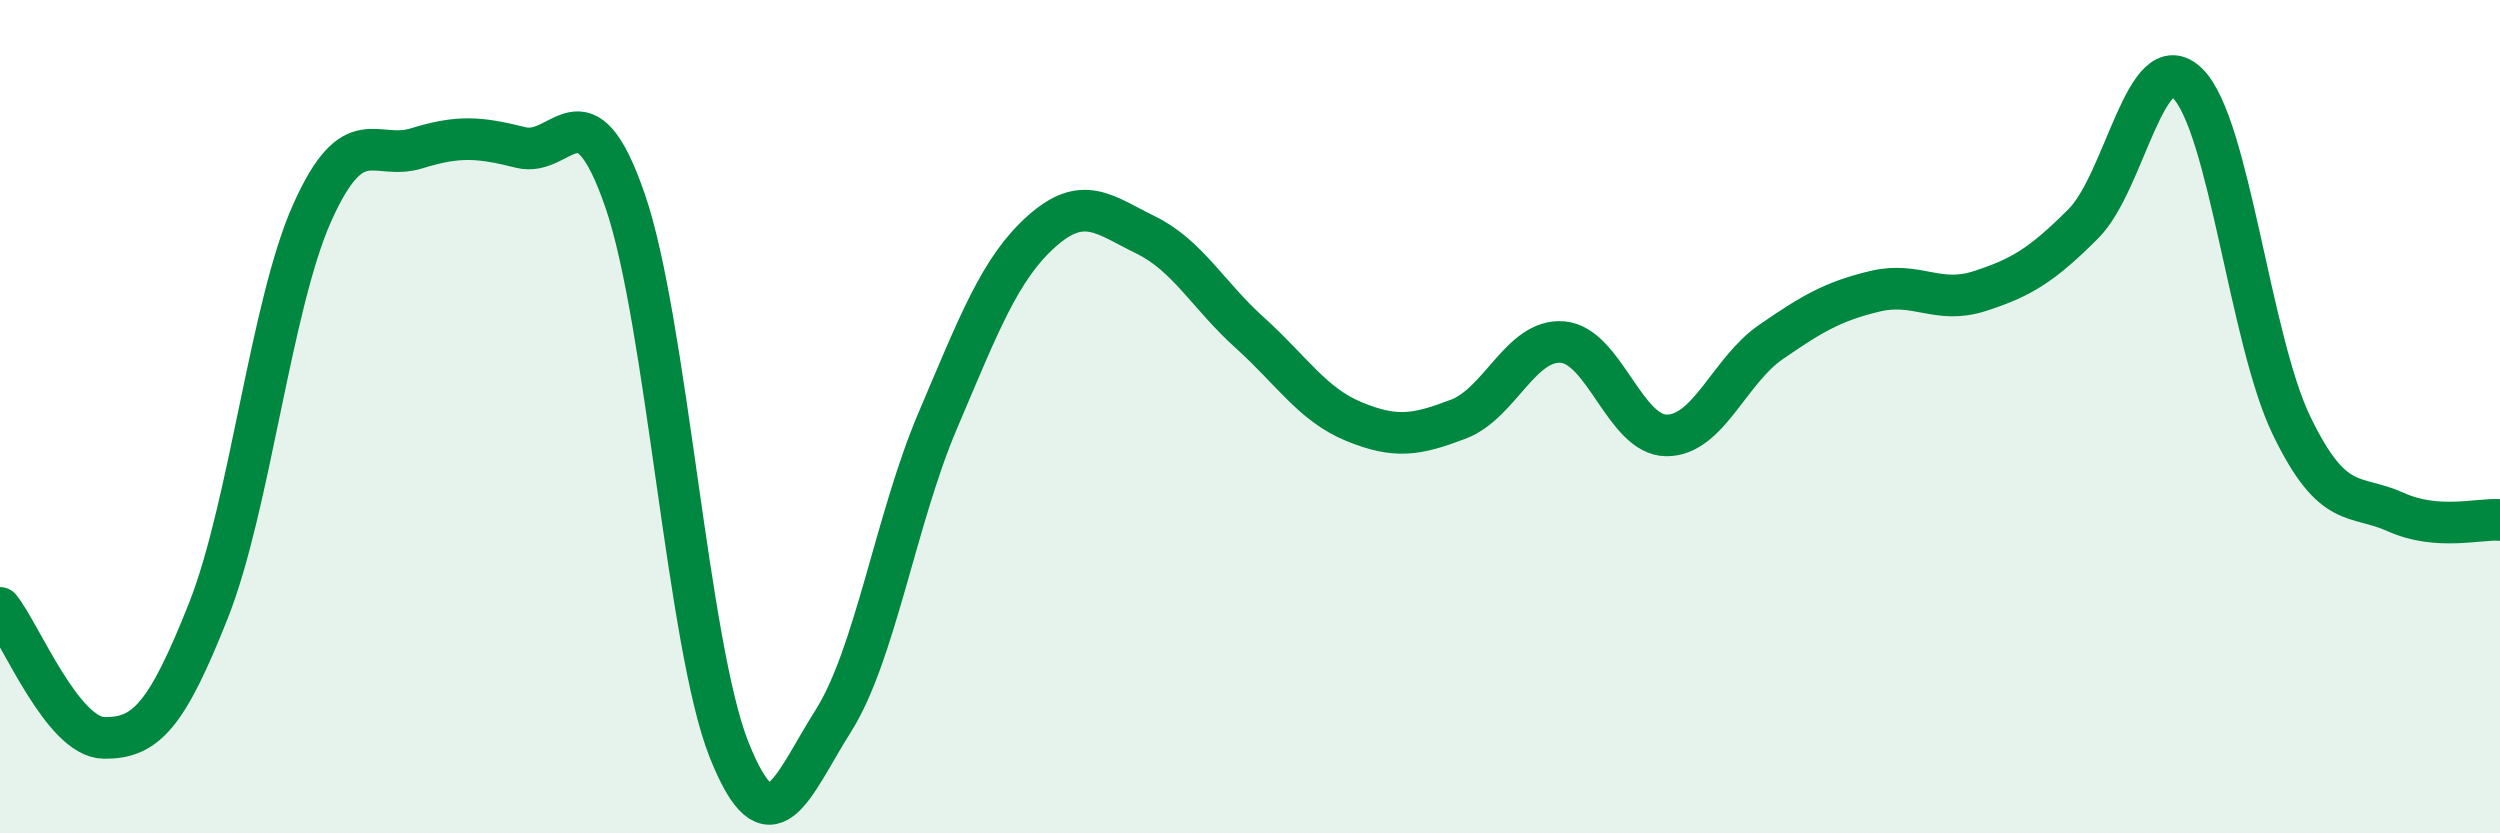
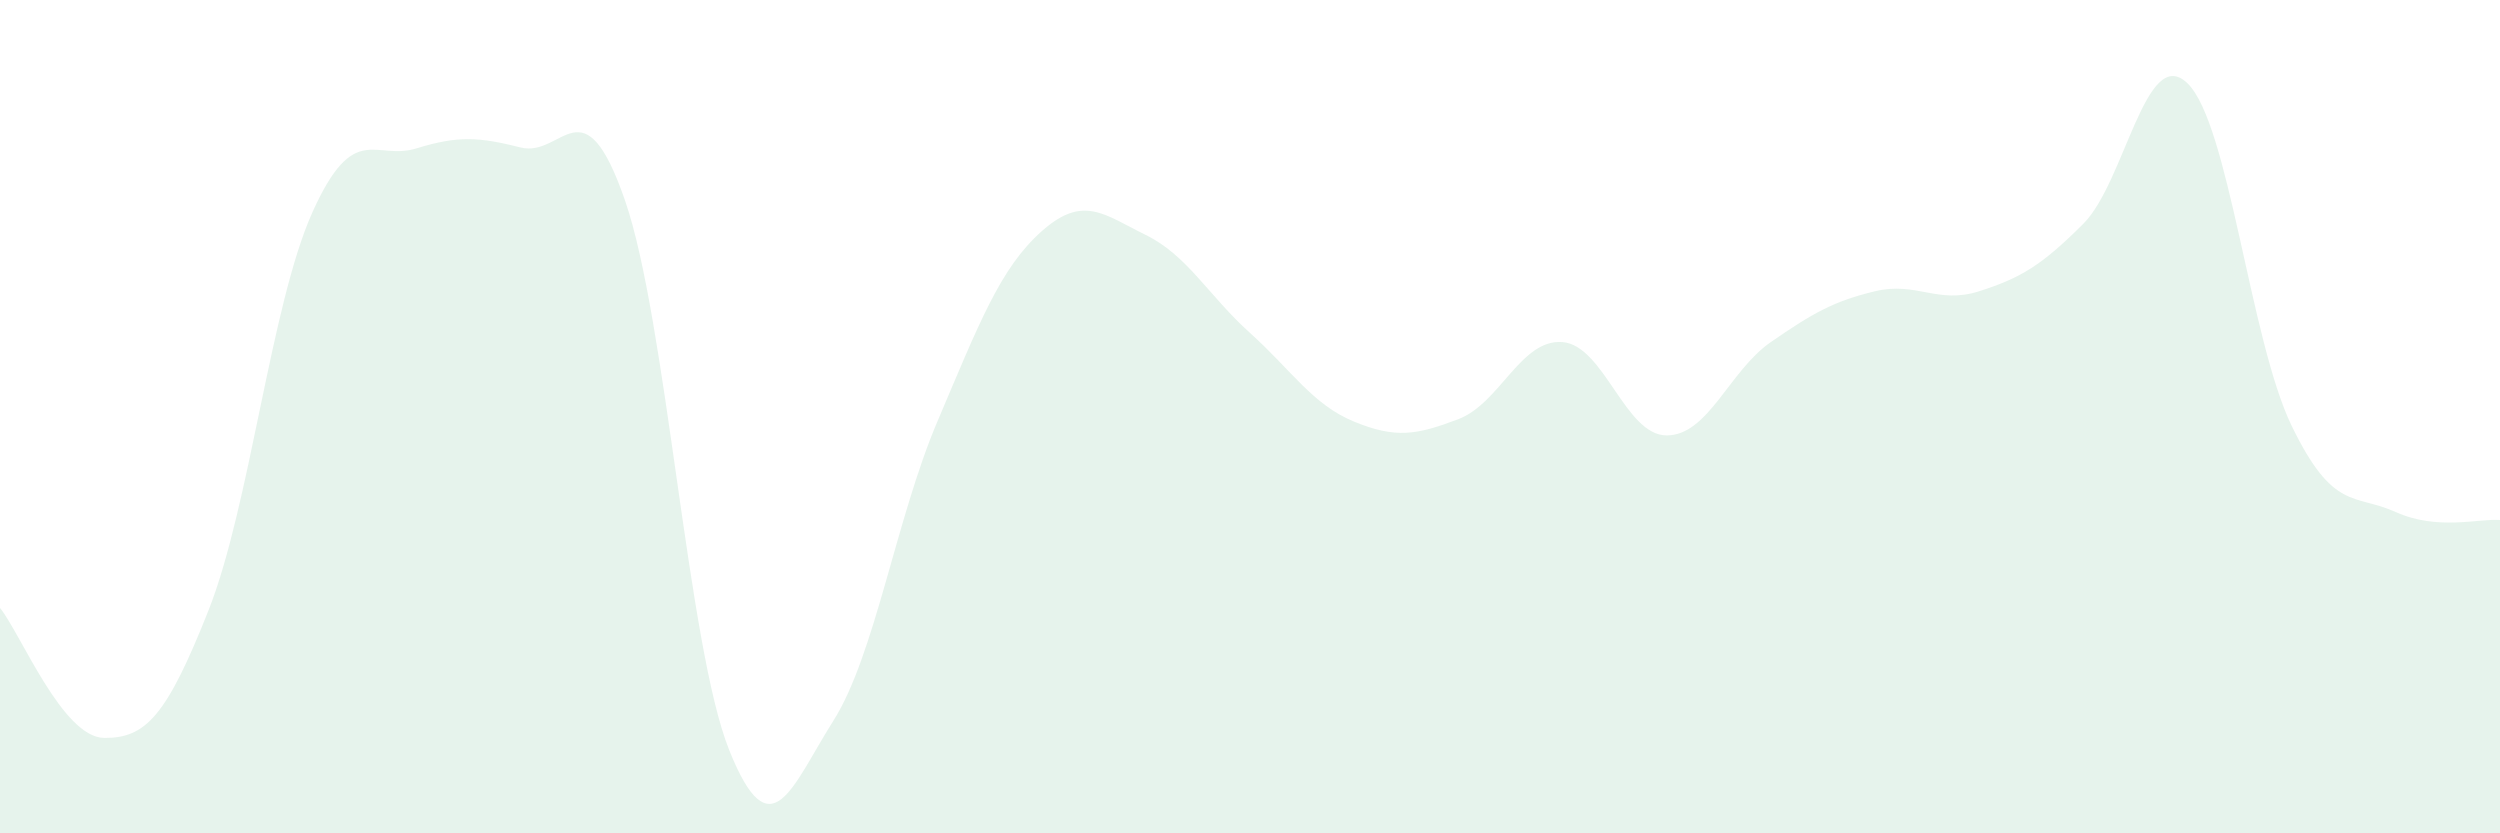
<svg xmlns="http://www.w3.org/2000/svg" width="60" height="20" viewBox="0 0 60 20">
  <path d="M 0,14.59 C 0.5,15.21 1.5,17.7 2.5,17.71 C 3.5,17.72 4,17.18 5,14.66 C 6,12.14 6.5,7.31 7.5,5.09 C 8.5,2.87 9,3.87 10,3.56 C 11,3.25 11.5,3.29 12.5,3.54 C 13.5,3.79 14,1.92 15,4.81 C 16,7.7 16.5,15.5 17.5,18 C 18.5,20.5 19,18.88 20,17.3 C 21,15.72 21.5,12.46 22.5,10.11 C 23.5,7.76 24,6.44 25,5.55 C 26,4.66 26.5,5.15 27.5,5.64 C 28.5,6.13 29,7.09 30,7.99 C 31,8.89 31.5,9.71 32.5,10.12 C 33.5,10.53 34,10.44 35,10.06 C 36,9.68 36.5,8.13 37.5,8.21 C 38.5,8.29 39,10.45 40,10.45 C 41,10.45 41.5,8.9 42.5,8.21 C 43.5,7.52 44,7.23 45,6.99 C 46,6.75 46.5,7.31 47.5,6.99 C 48.5,6.67 49,6.37 50,5.37 C 51,4.37 51.5,1.03 52.5,2 C 53.5,2.97 54,8.16 55,10.22 C 56,12.28 56.5,11.84 57.5,12.29 C 58.5,12.74 59.5,12.44 60,12.48L60 20L0 20Z" fill="#008740" opacity="0.1" stroke-linecap="round" stroke-linejoin="round" />
-   <path d="M 0,14.59 C 0.5,15.21 1.5,17.7 2.5,17.71 C 3.5,17.72 4,17.18 5,14.66 C 6,12.14 6.5,7.31 7.5,5.09 C 8.5,2.87 9,3.87 10,3.56 C 11,3.25 11.5,3.29 12.5,3.54 C 13.5,3.79 14,1.92 15,4.81 C 16,7.7 16.5,15.5 17.5,18 C 18.5,20.5 19,18.88 20,17.3 C 21,15.72 21.5,12.46 22.5,10.11 C 23.5,7.76 24,6.44 25,5.55 C 26,4.66 26.5,5.15 27.5,5.64 C 28.5,6.13 29,7.09 30,7.99 C 31,8.89 31.5,9.71 32.5,10.12 C 33.5,10.53 34,10.44 35,10.06 C 36,9.68 36.5,8.13 37.5,8.21 C 38.5,8.29 39,10.45 40,10.45 C 41,10.45 41.5,8.9 42.5,8.21 C 43.5,7.52 44,7.23 45,6.99 C 46,6.75 46.5,7.31 47.5,6.99 C 48.5,6.67 49,6.37 50,5.37 C 51,4.37 51.5,1.03 52.5,2 C 53.5,2.97 54,8.16 55,10.22 C 56,12.28 56.5,11.84 57.5,12.29 C 58.5,12.74 59.5,12.44 60,12.48" stroke="#008740" stroke-width="1" fill="none" stroke-linecap="round" stroke-linejoin="round" />
</svg>